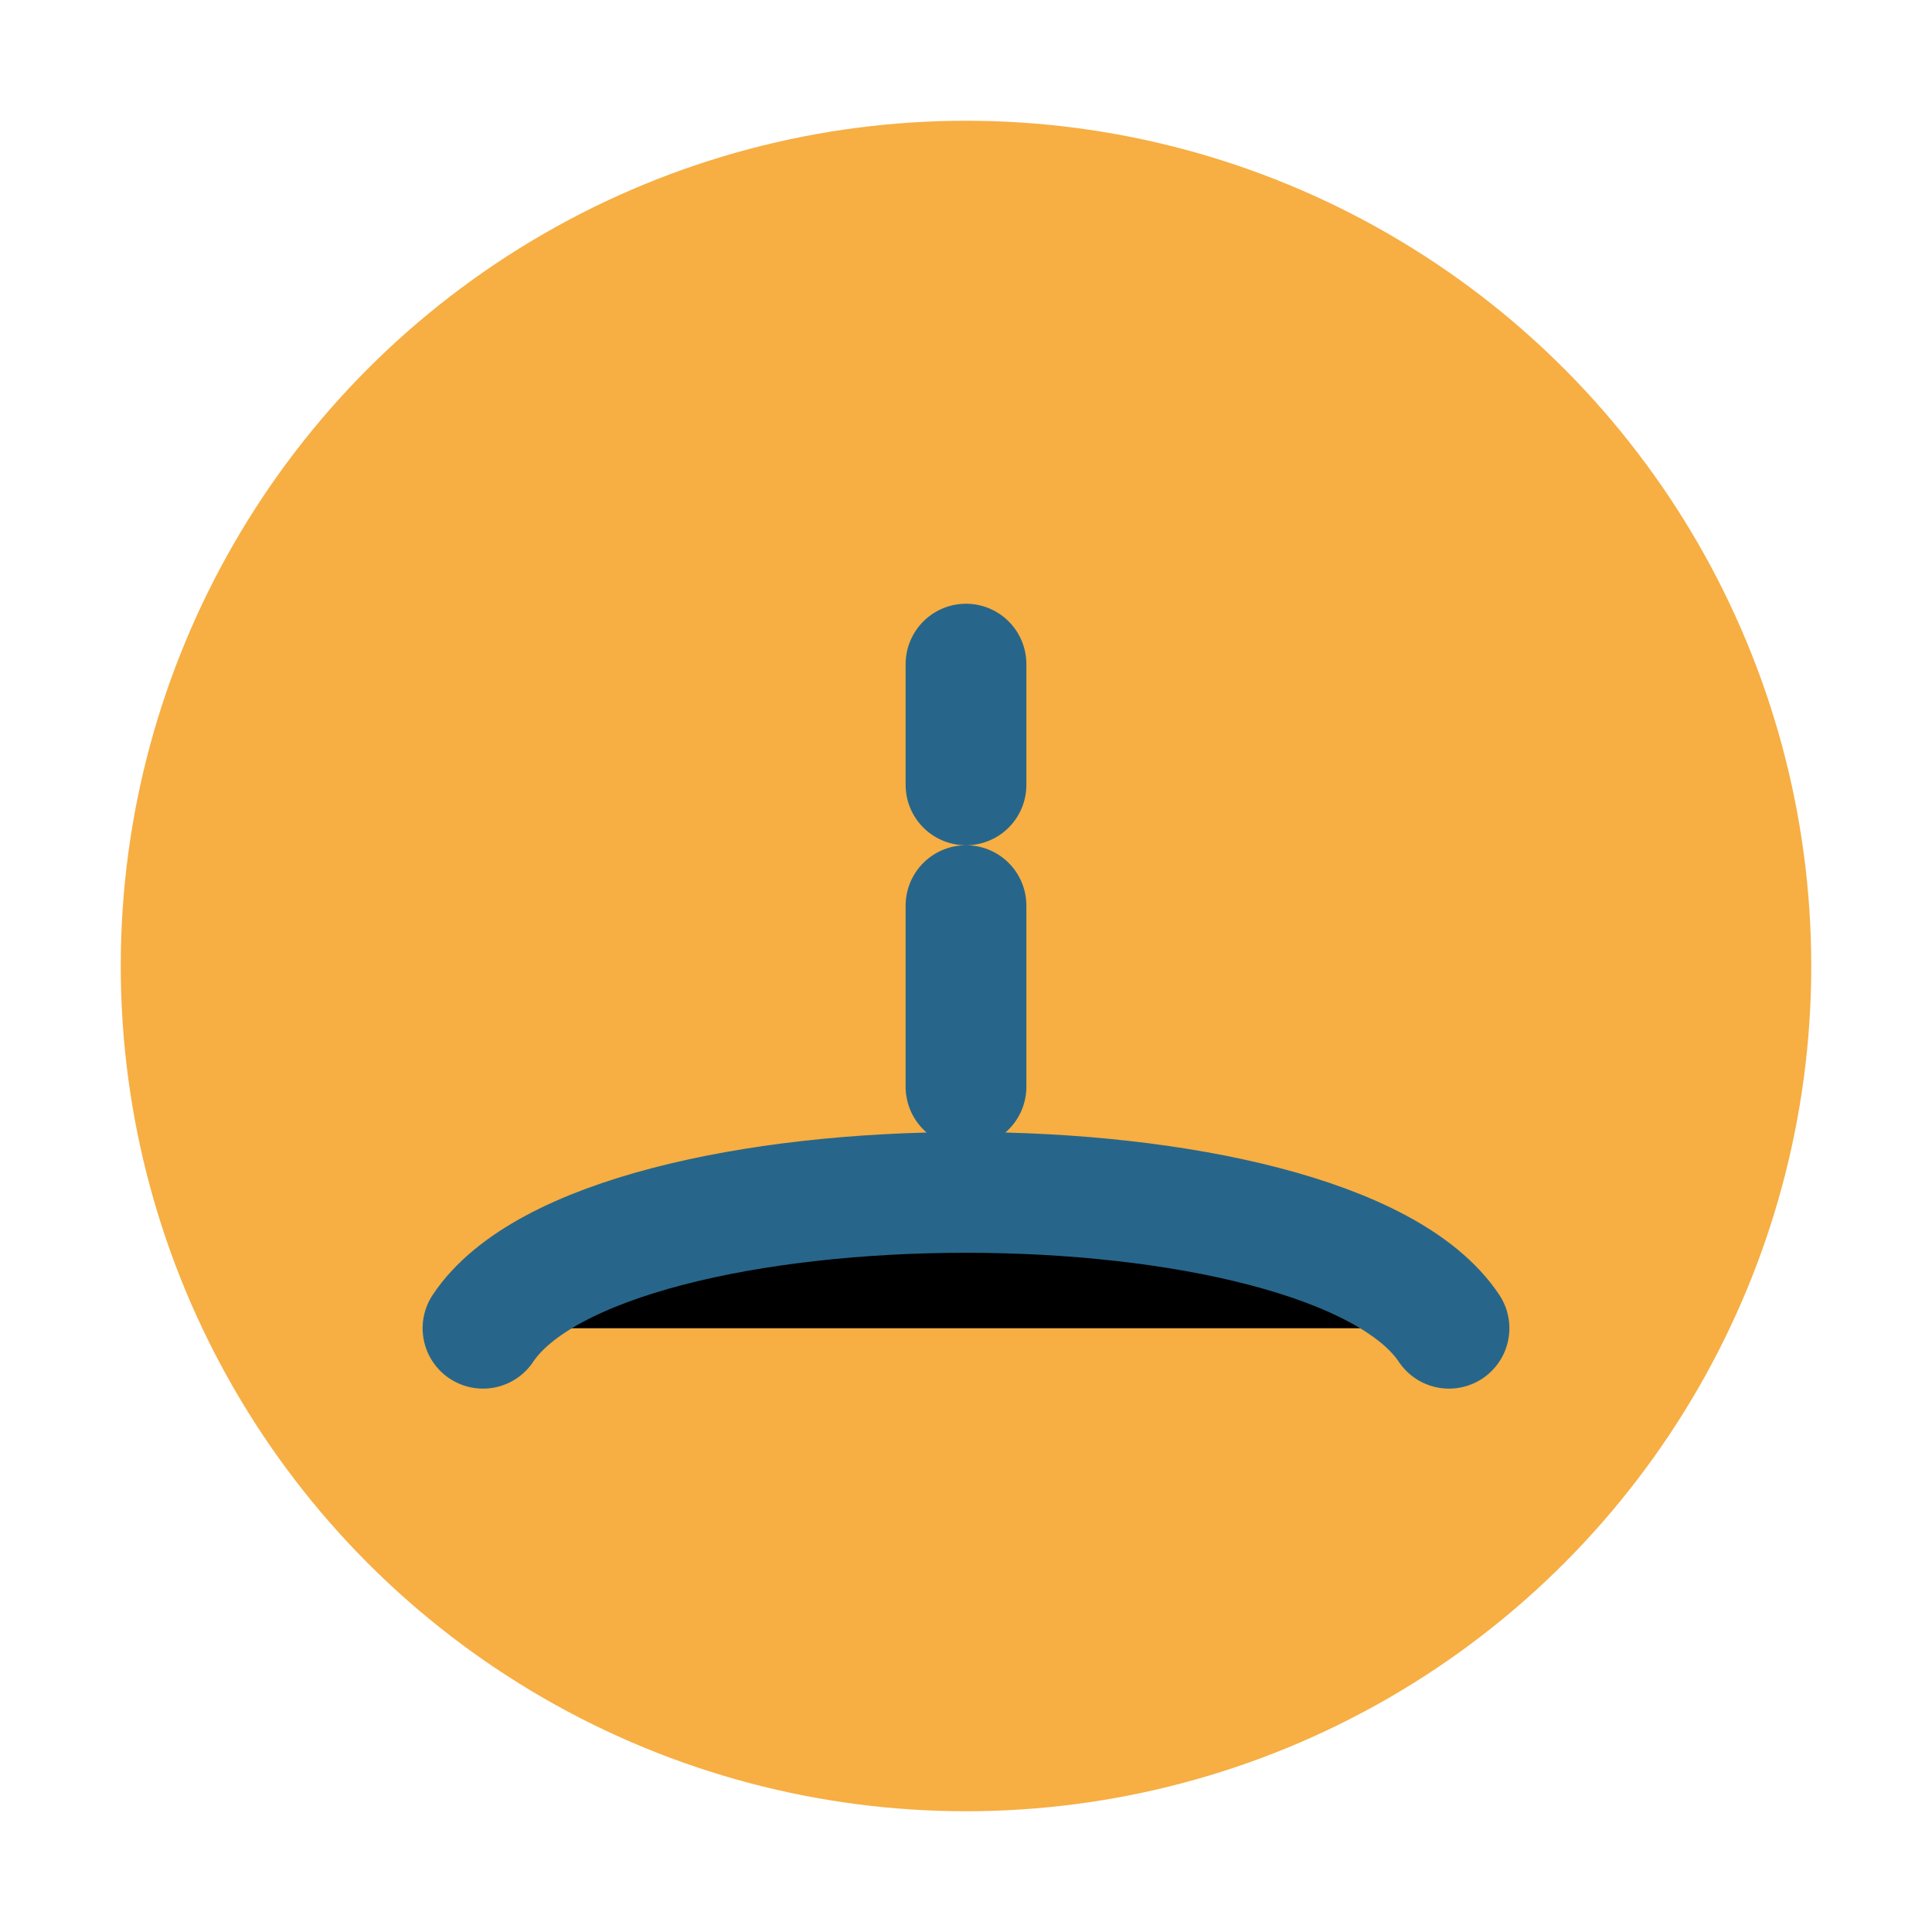
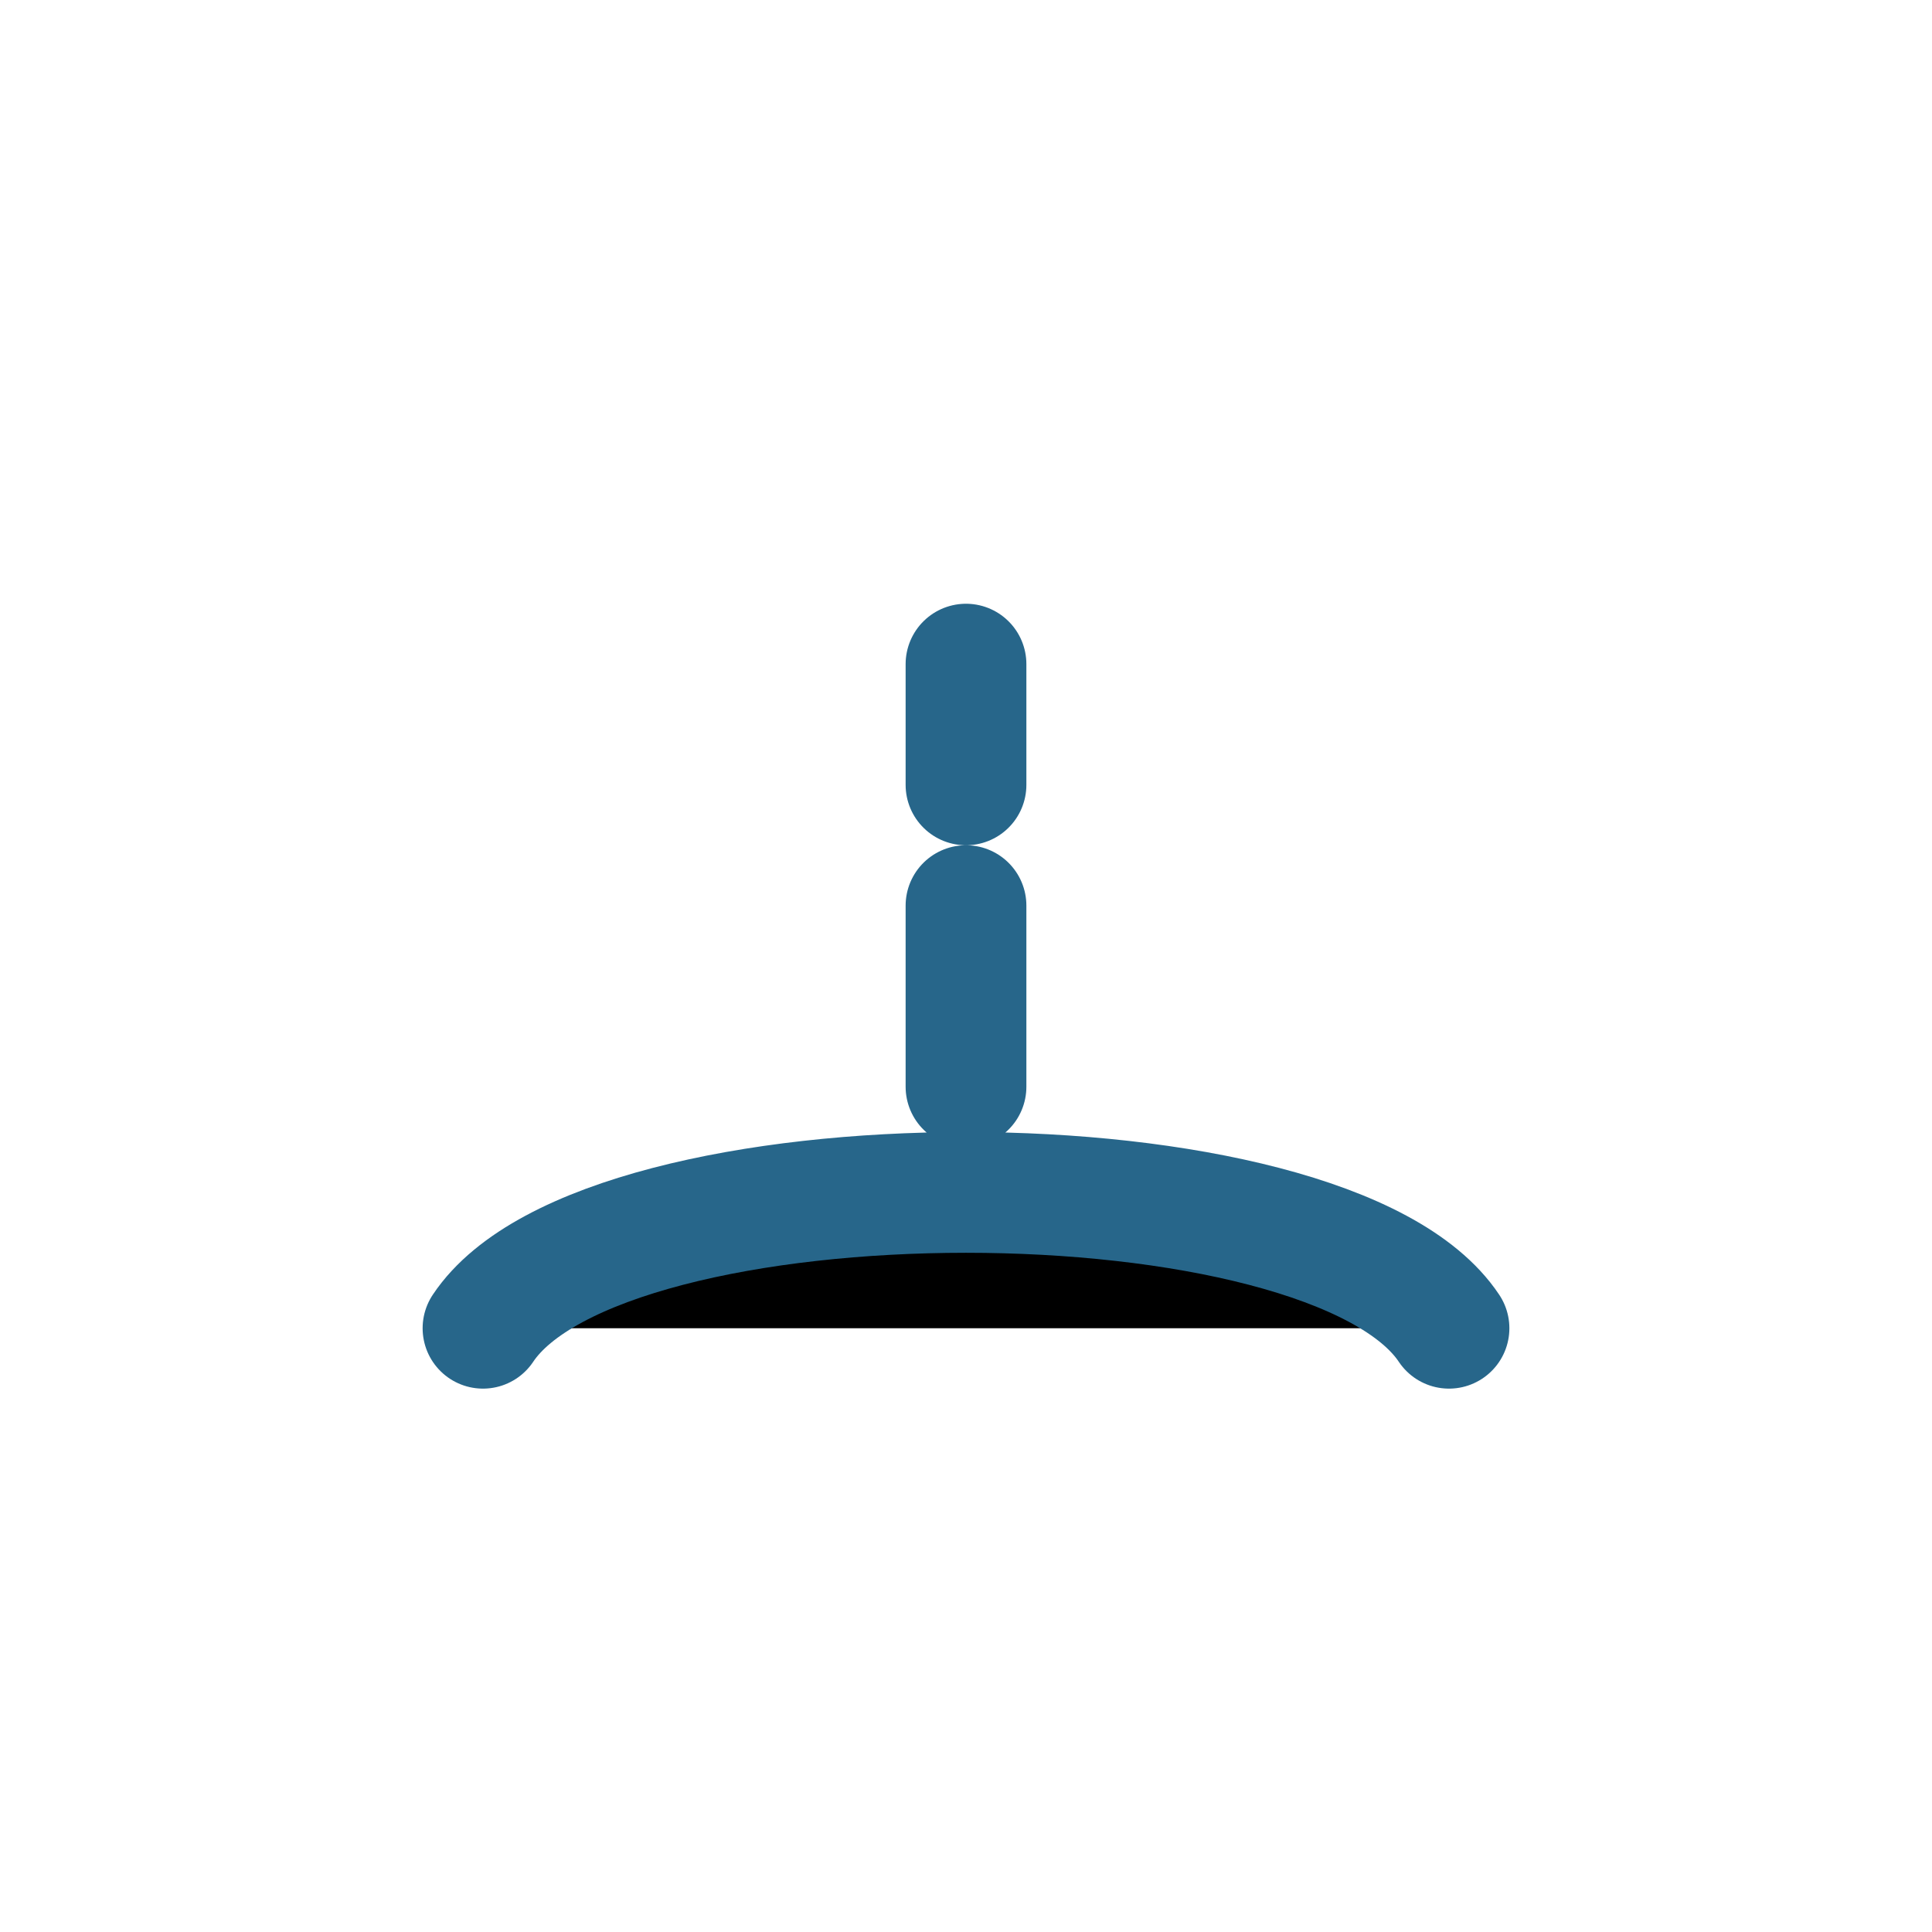
<svg xmlns="http://www.w3.org/2000/svg" width="32" height="32" viewBox="0 0 32 32">
-   <circle cx="16" cy="16" r="14" fill="#f7ae43" />
  <path d="M8 22c2-3 14-3 16 0M16 11v2M16 15v3" stroke="#27668a" stroke-width="2" stroke-linecap="round" />
</svg>